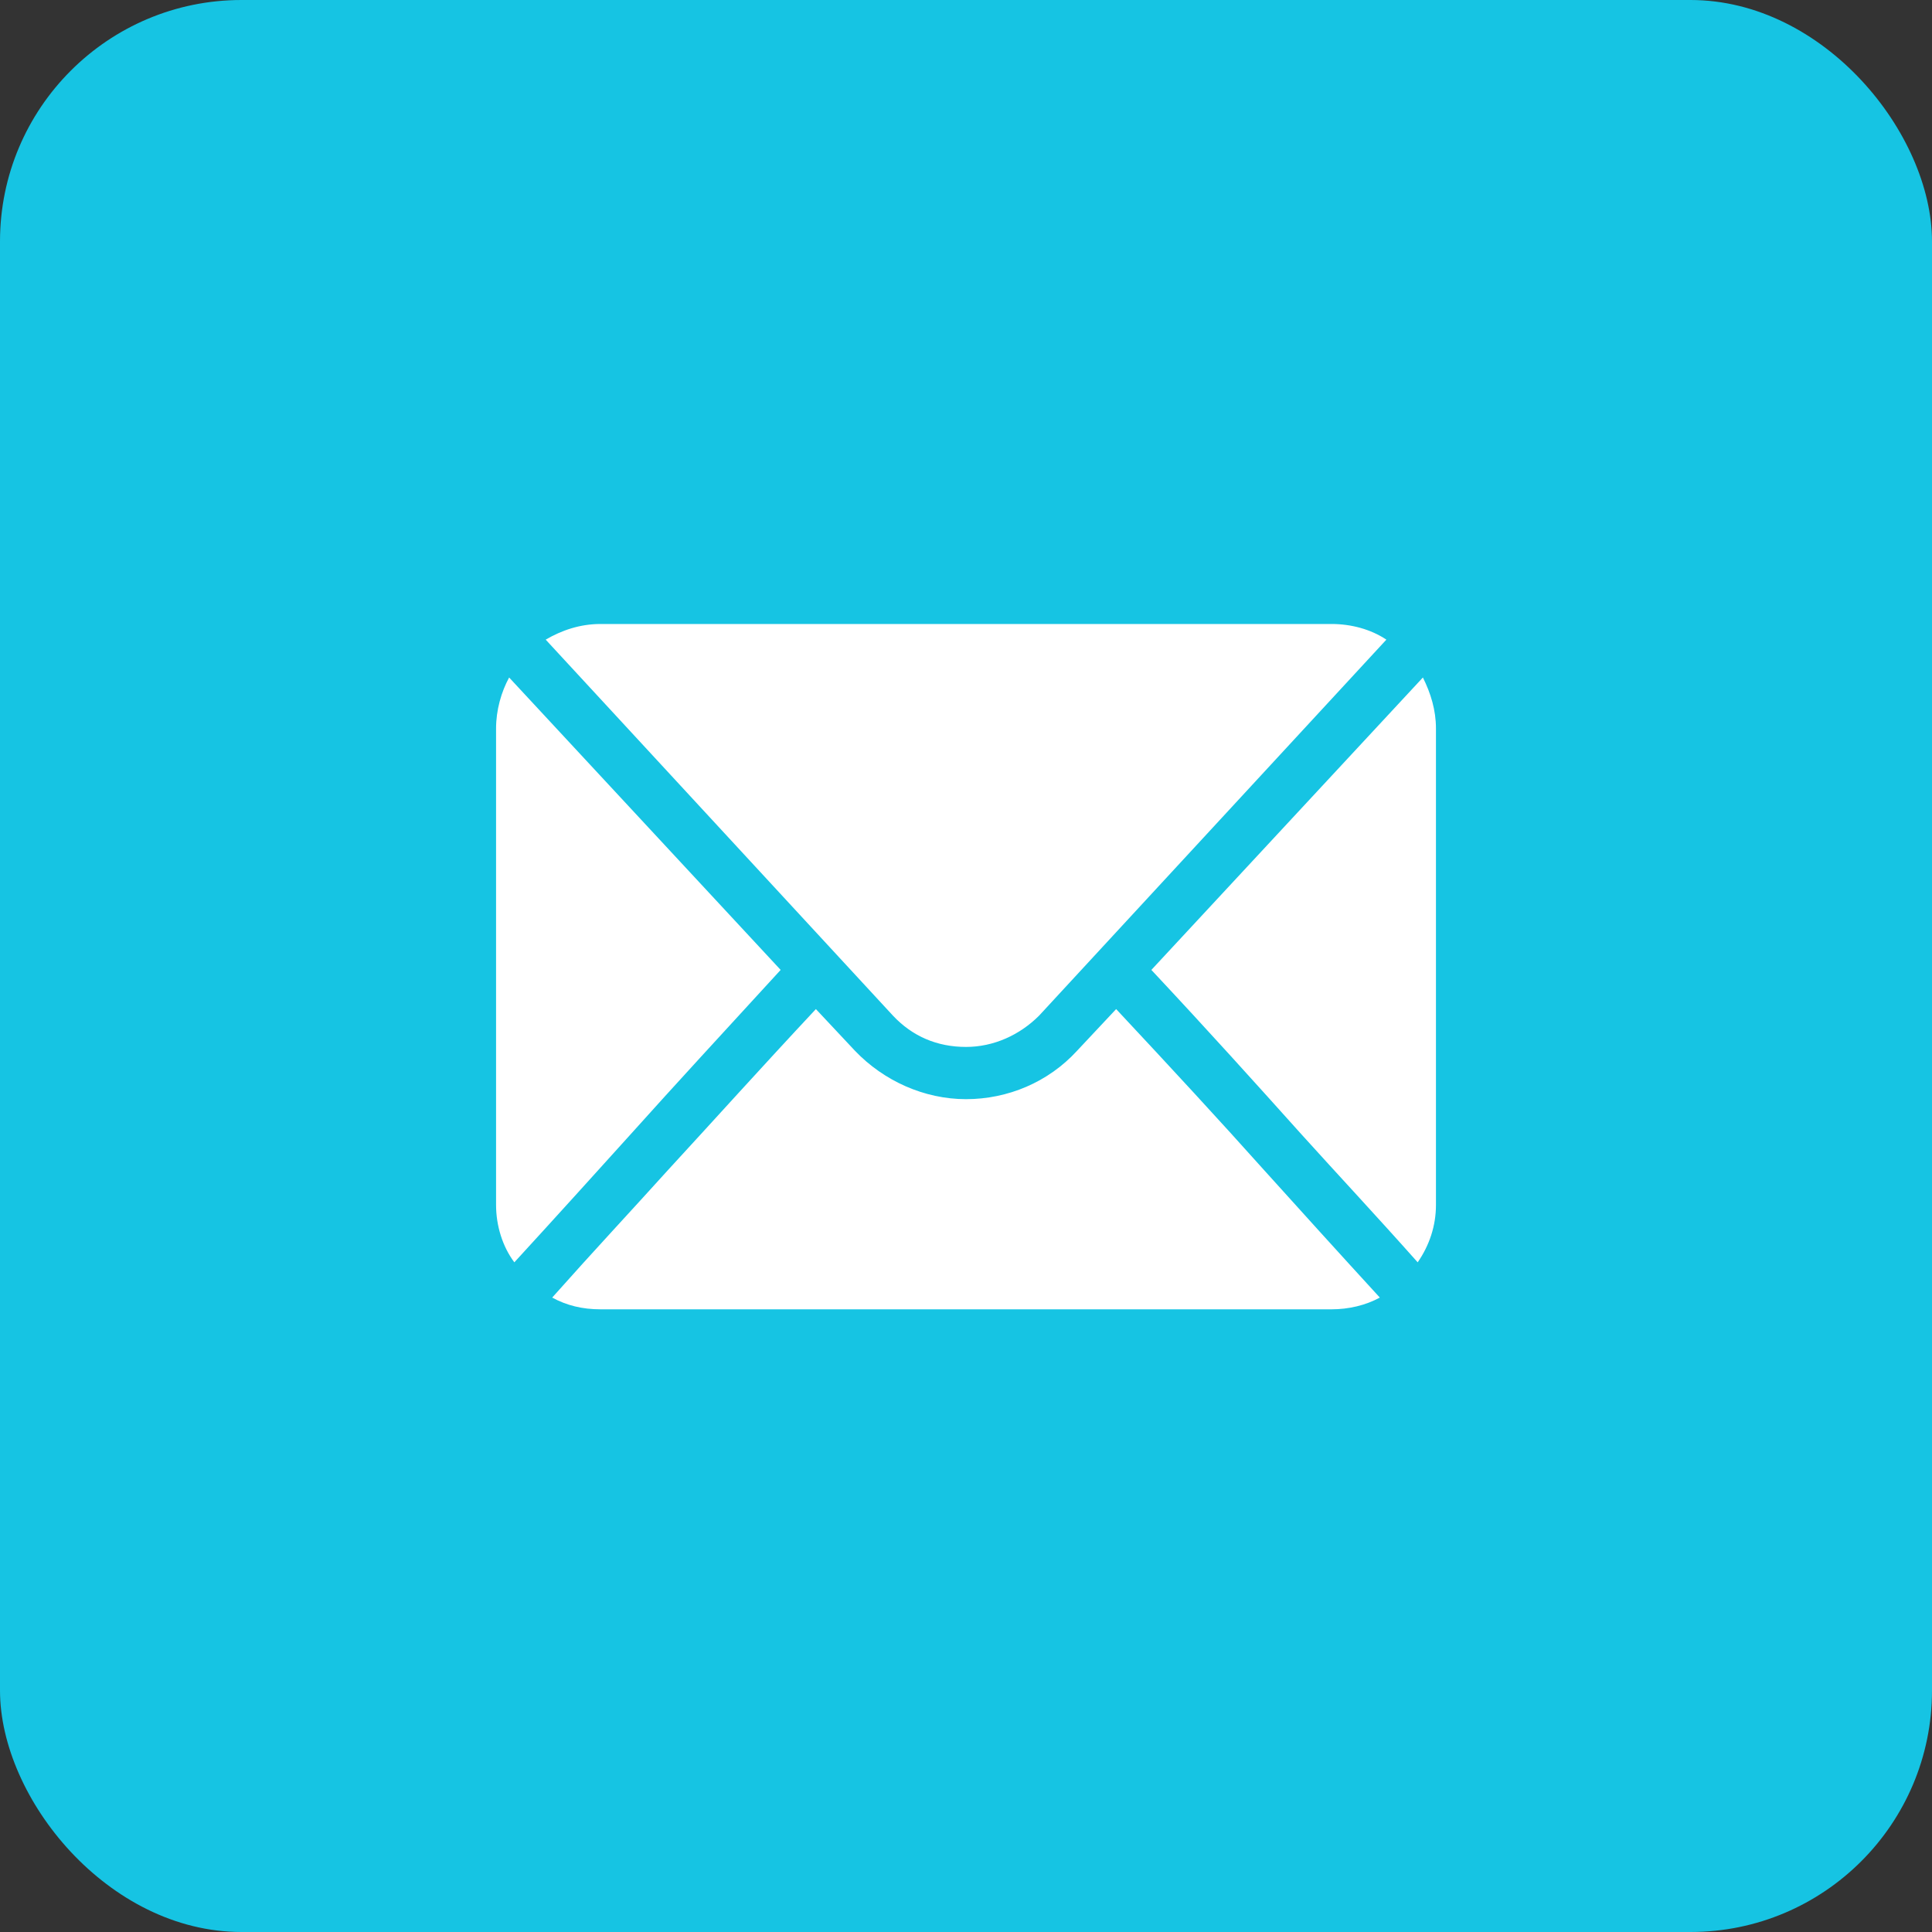
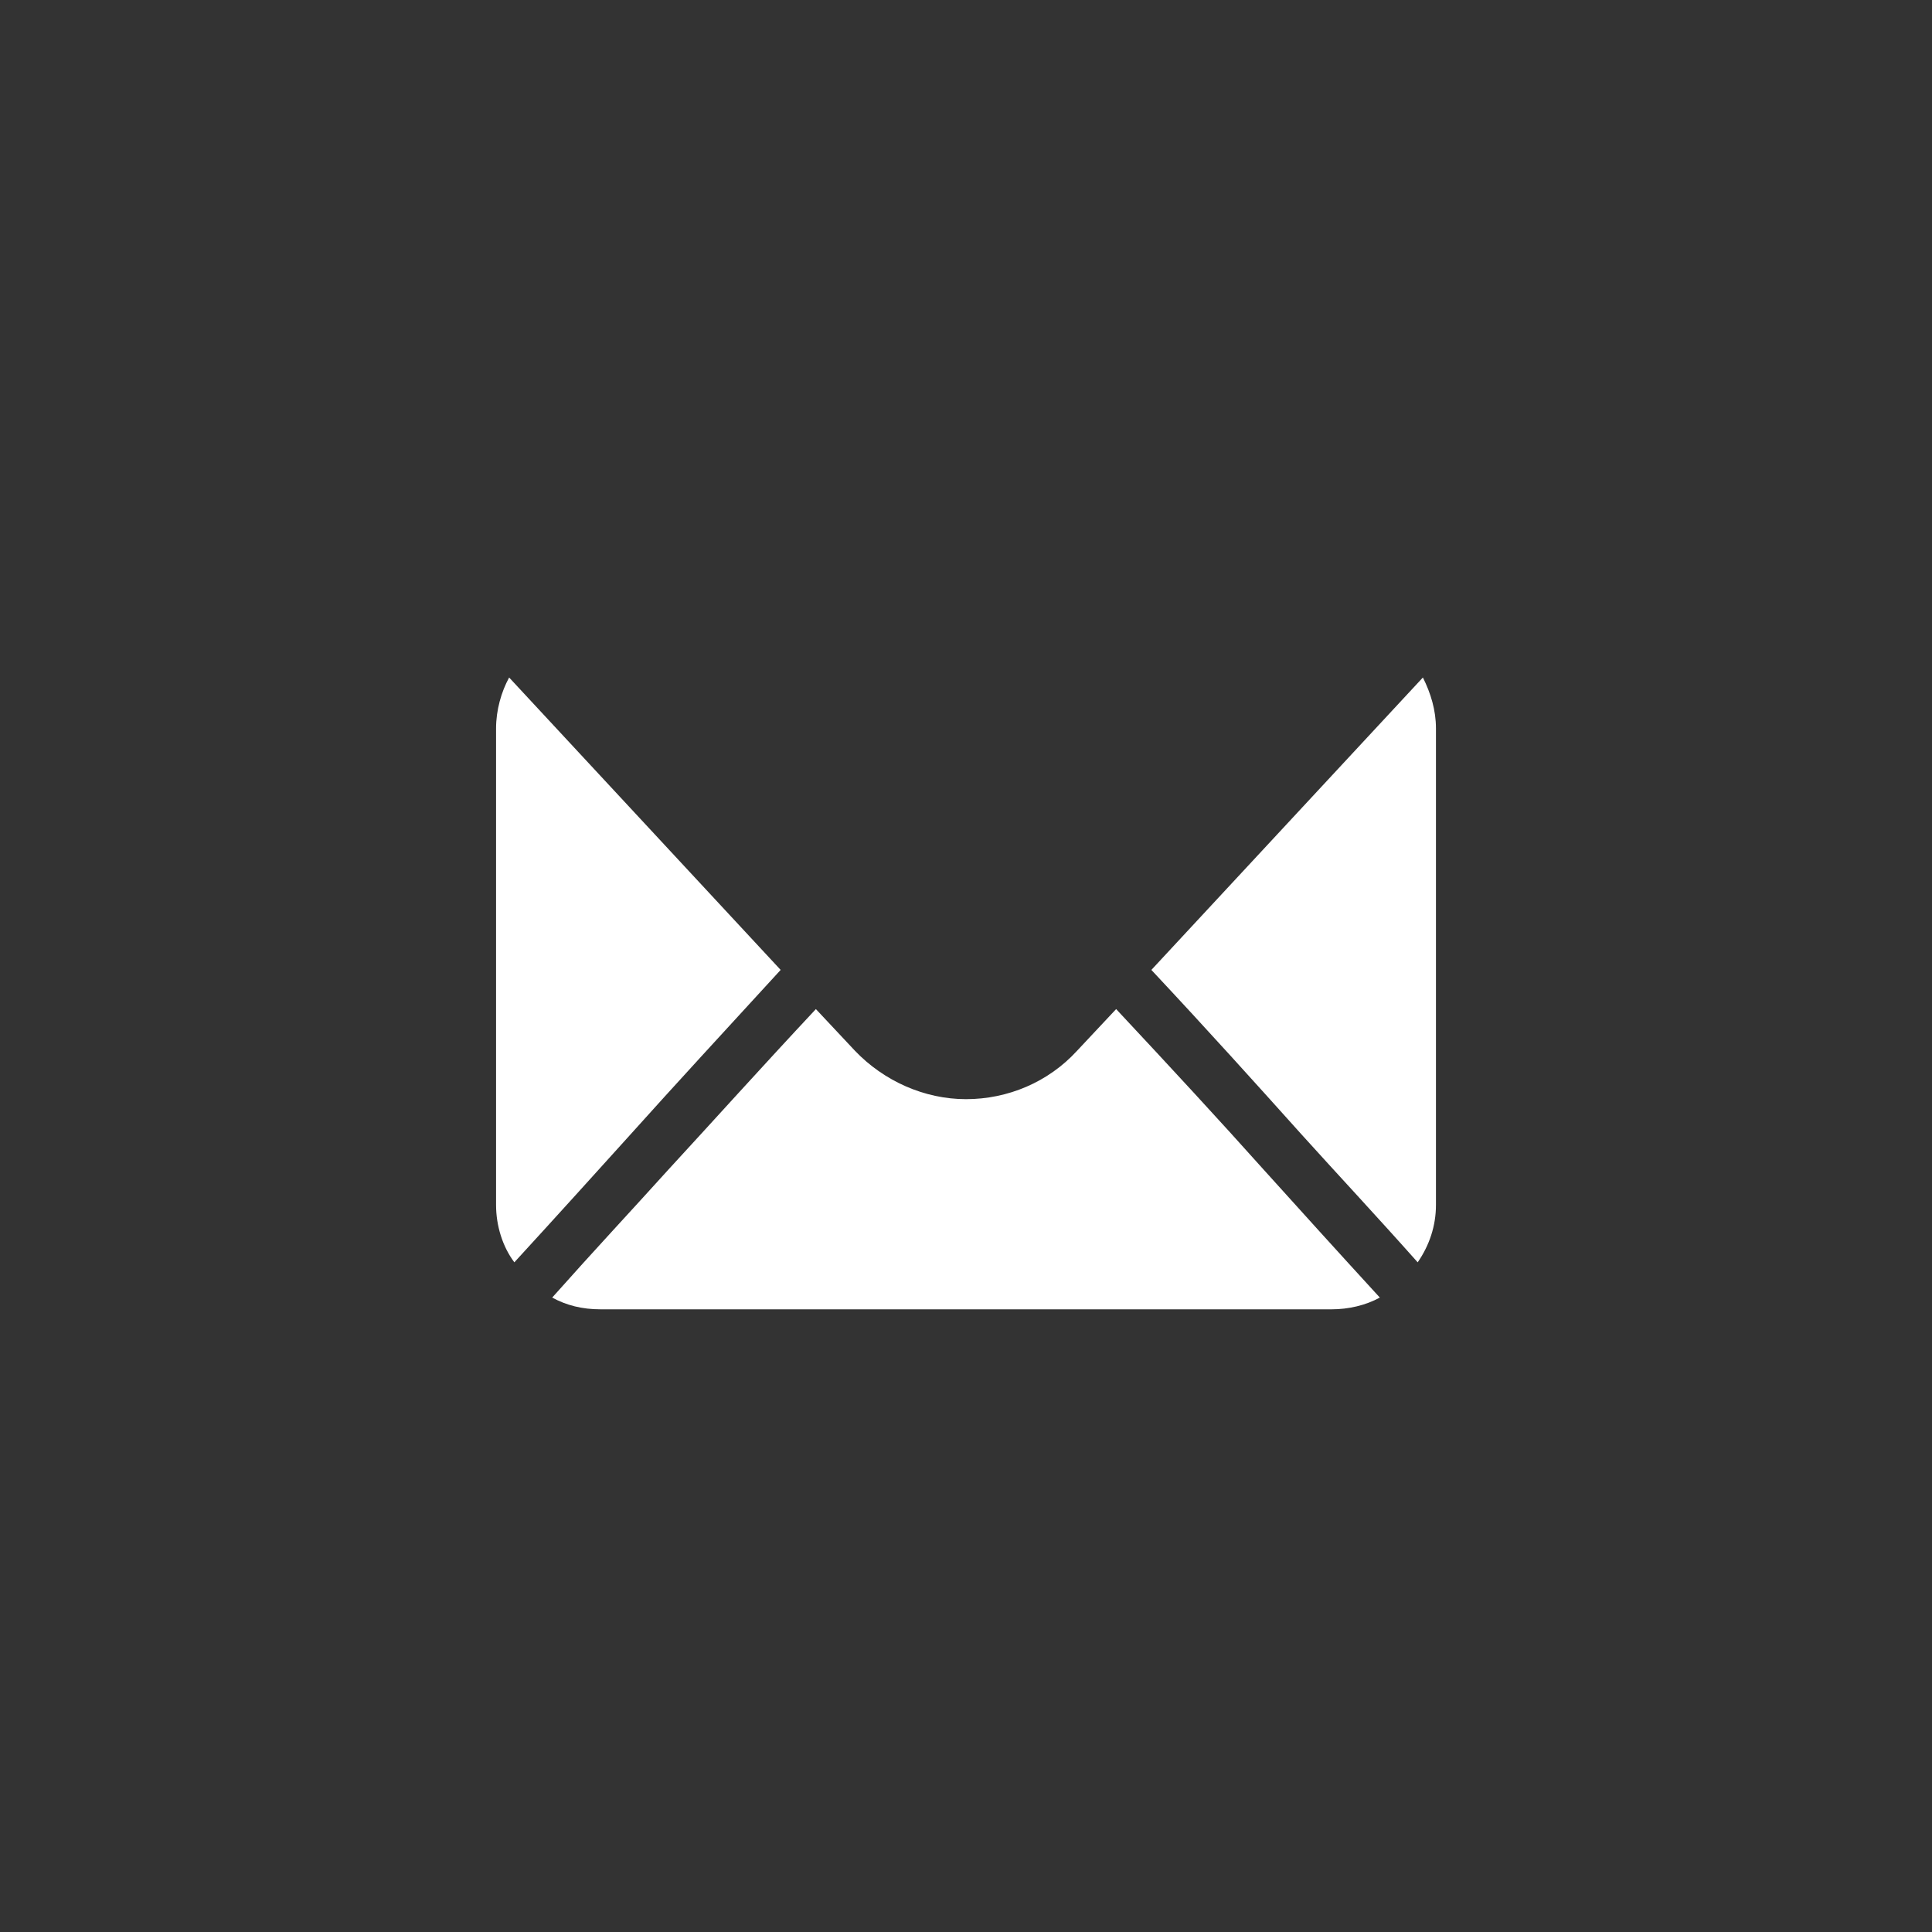
<svg xmlns="http://www.w3.org/2000/svg" width="80" height="80" viewBox="0 0 80 80" fill="none">
  <rect x="0" y="0" width="80" height="80" fill="#333333" stroke="none" />
-   <rect width="80" height="80" rx="10" fill="#16C4E3" />
  <path d="M59.46 30.162C59.46 29.405 59.243 28.703 58.919 28.054L47.676 40.162C50.054 42.703 52 44.865 53.892 46.973C55.406 48.649 56.973 50.324 58.703 52.27C59.189 51.568 59.46 50.757 59.46 49.892V30.162Z" fill="white" />
-   <path d="M36.974 42.054C37.785 42.919 38.812 43.351 40.001 43.351C41.136 43.351 42.217 42.865 43.028 42.054L57.407 26.486C56.758 26.054 55.947 25.838 55.136 25.838H24.866C24.001 25.838 23.244 26.108 22.596 26.486L36.974 42.054Z" fill="white" />
  <path d="M52.325 48.432C50.487 46.378 48.541 44.27 46.217 41.784L44.595 43.514C43.406 44.811 41.73 45.514 40 45.514C38.271 45.514 36.595 44.757 35.406 43.514L33.784 41.784C31.46 44.27 29.568 46.378 27.676 48.432C26.163 50.108 24.595 51.784 22.865 53.73C23.46 54.054 24.108 54.216 24.865 54.216H55.136C55.838 54.216 56.541 54.054 57.136 53.73C55.352 51.784 53.838 50.108 52.325 48.432Z" fill="white" />
  <path d="M32.325 40.162L21.082 28.054C20.757 28.649 20.541 29.405 20.541 30.162V49.892C20.541 50.757 20.811 51.622 21.298 52.27C23.082 50.324 24.595 48.649 26.109 46.973C28 44.865 29.946 42.757 32.325 40.162Z" fill="white" />
</svg>